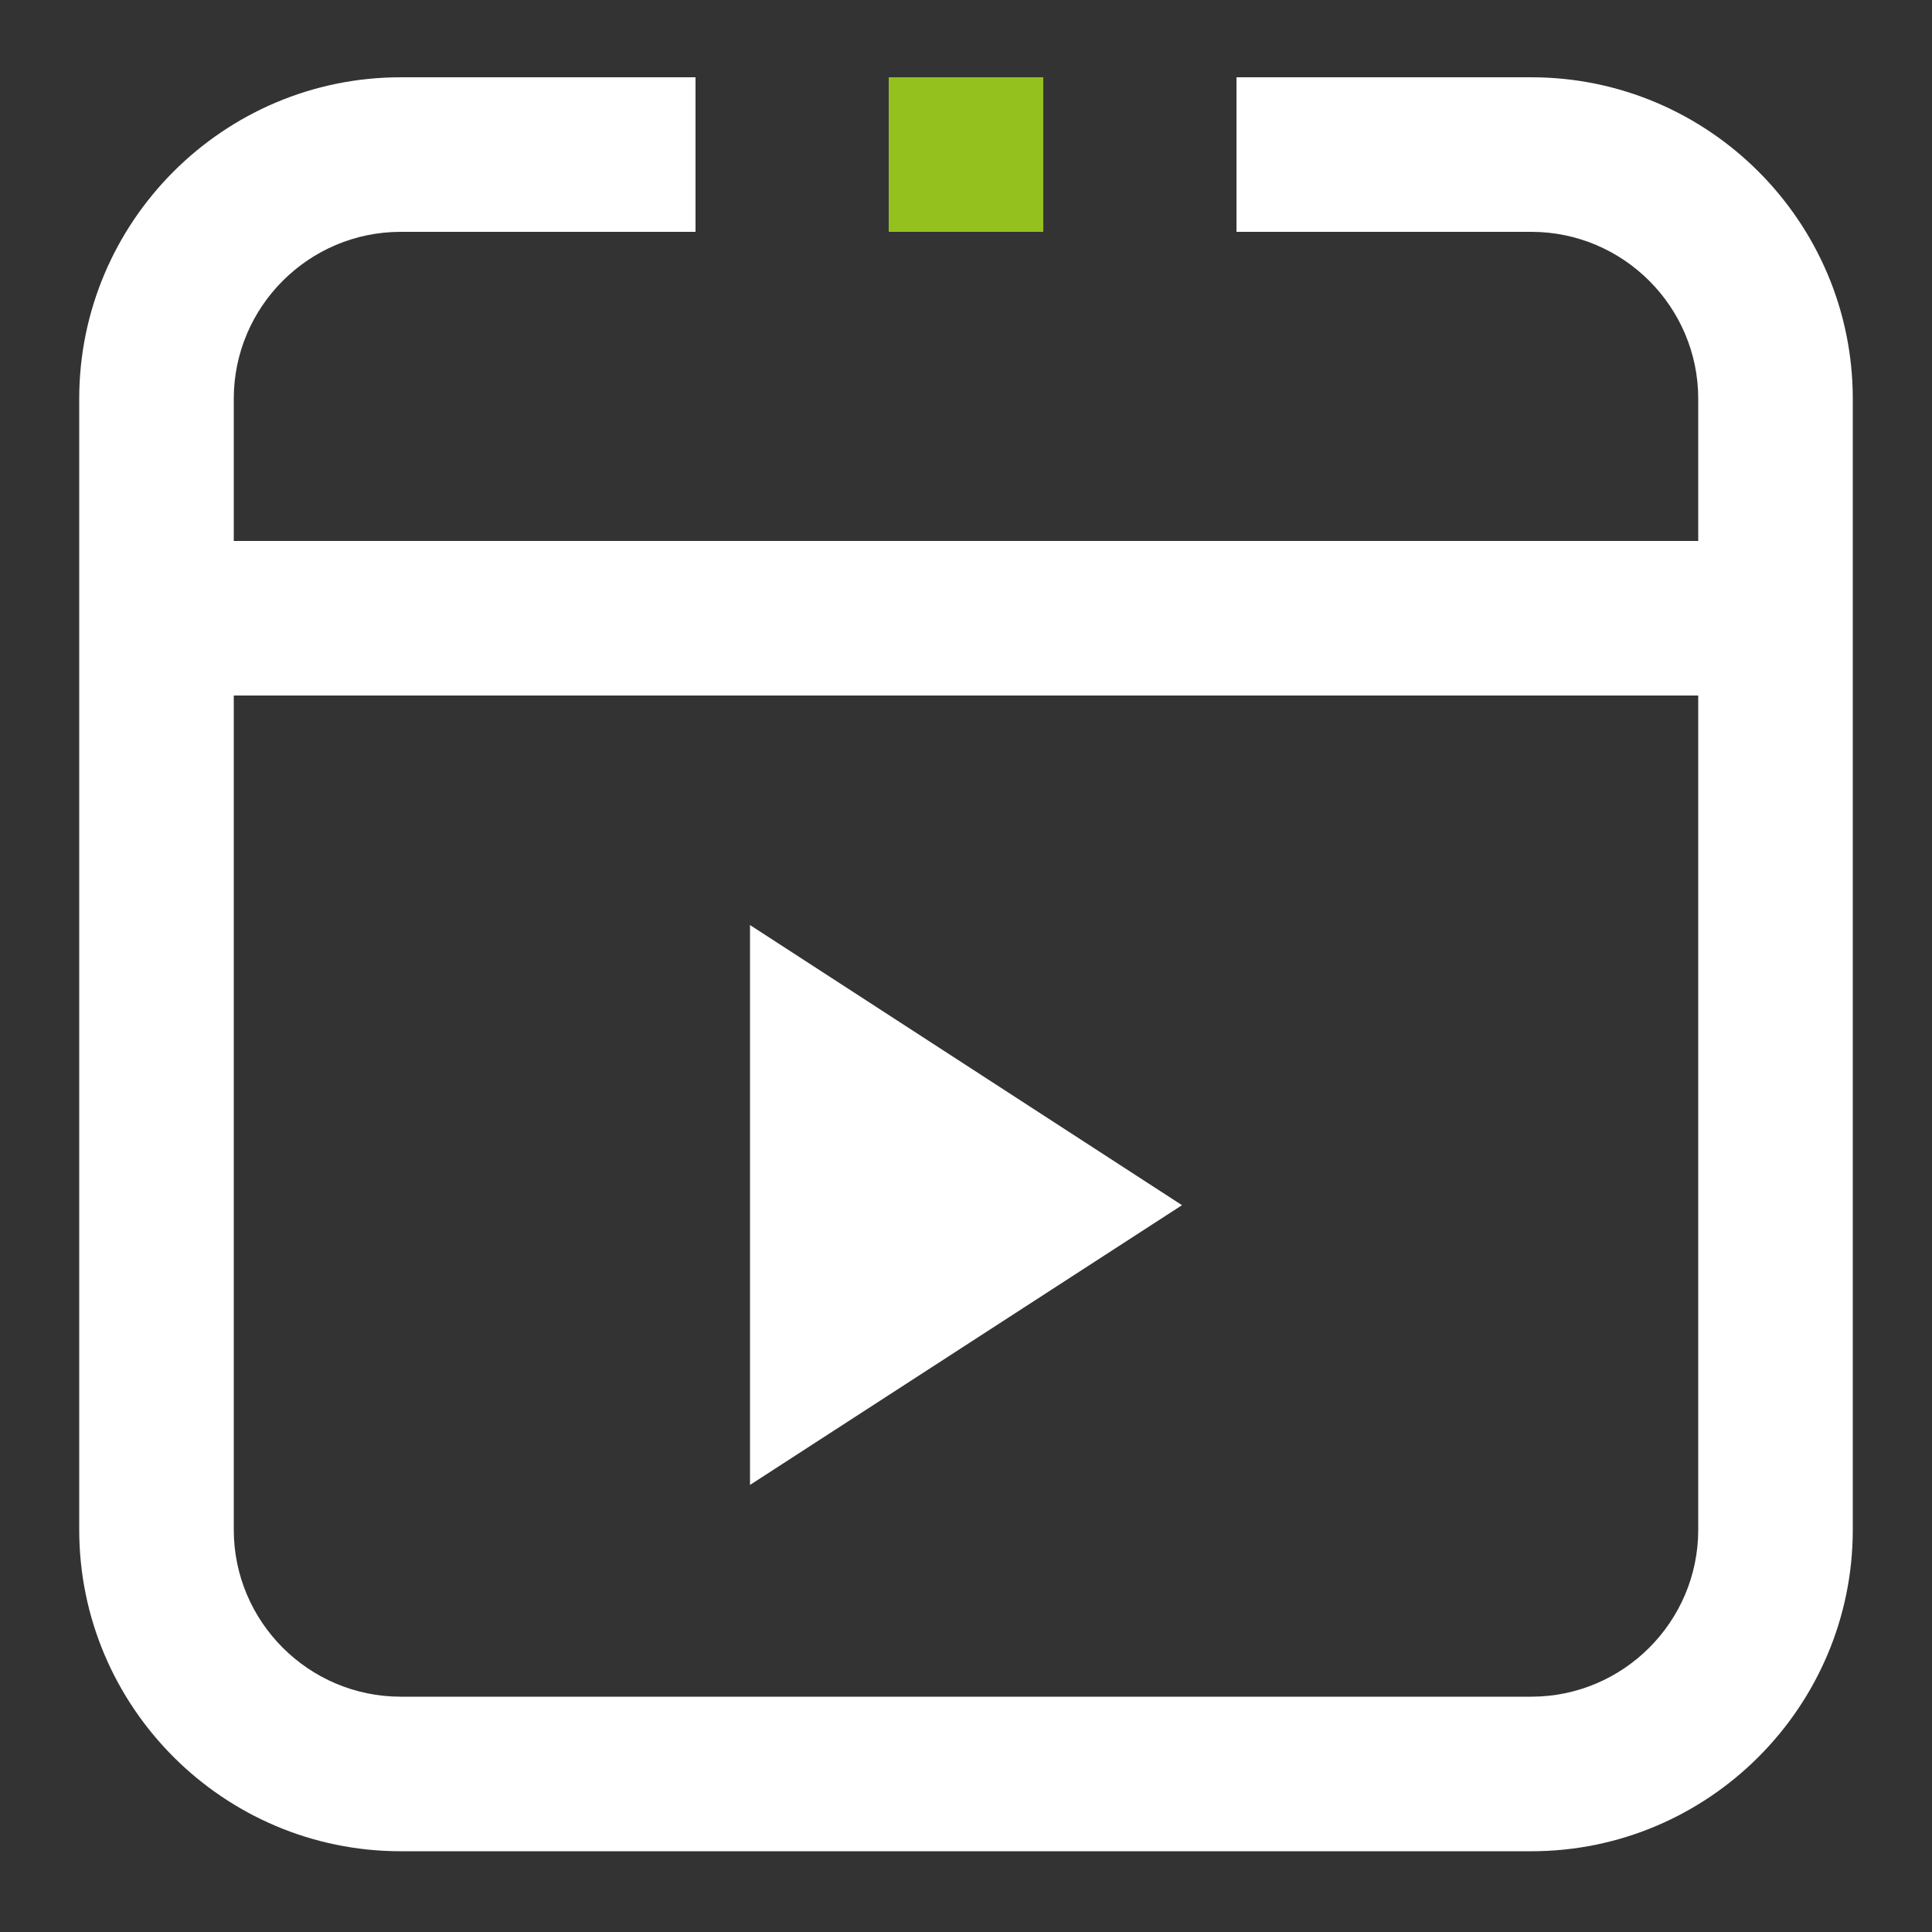
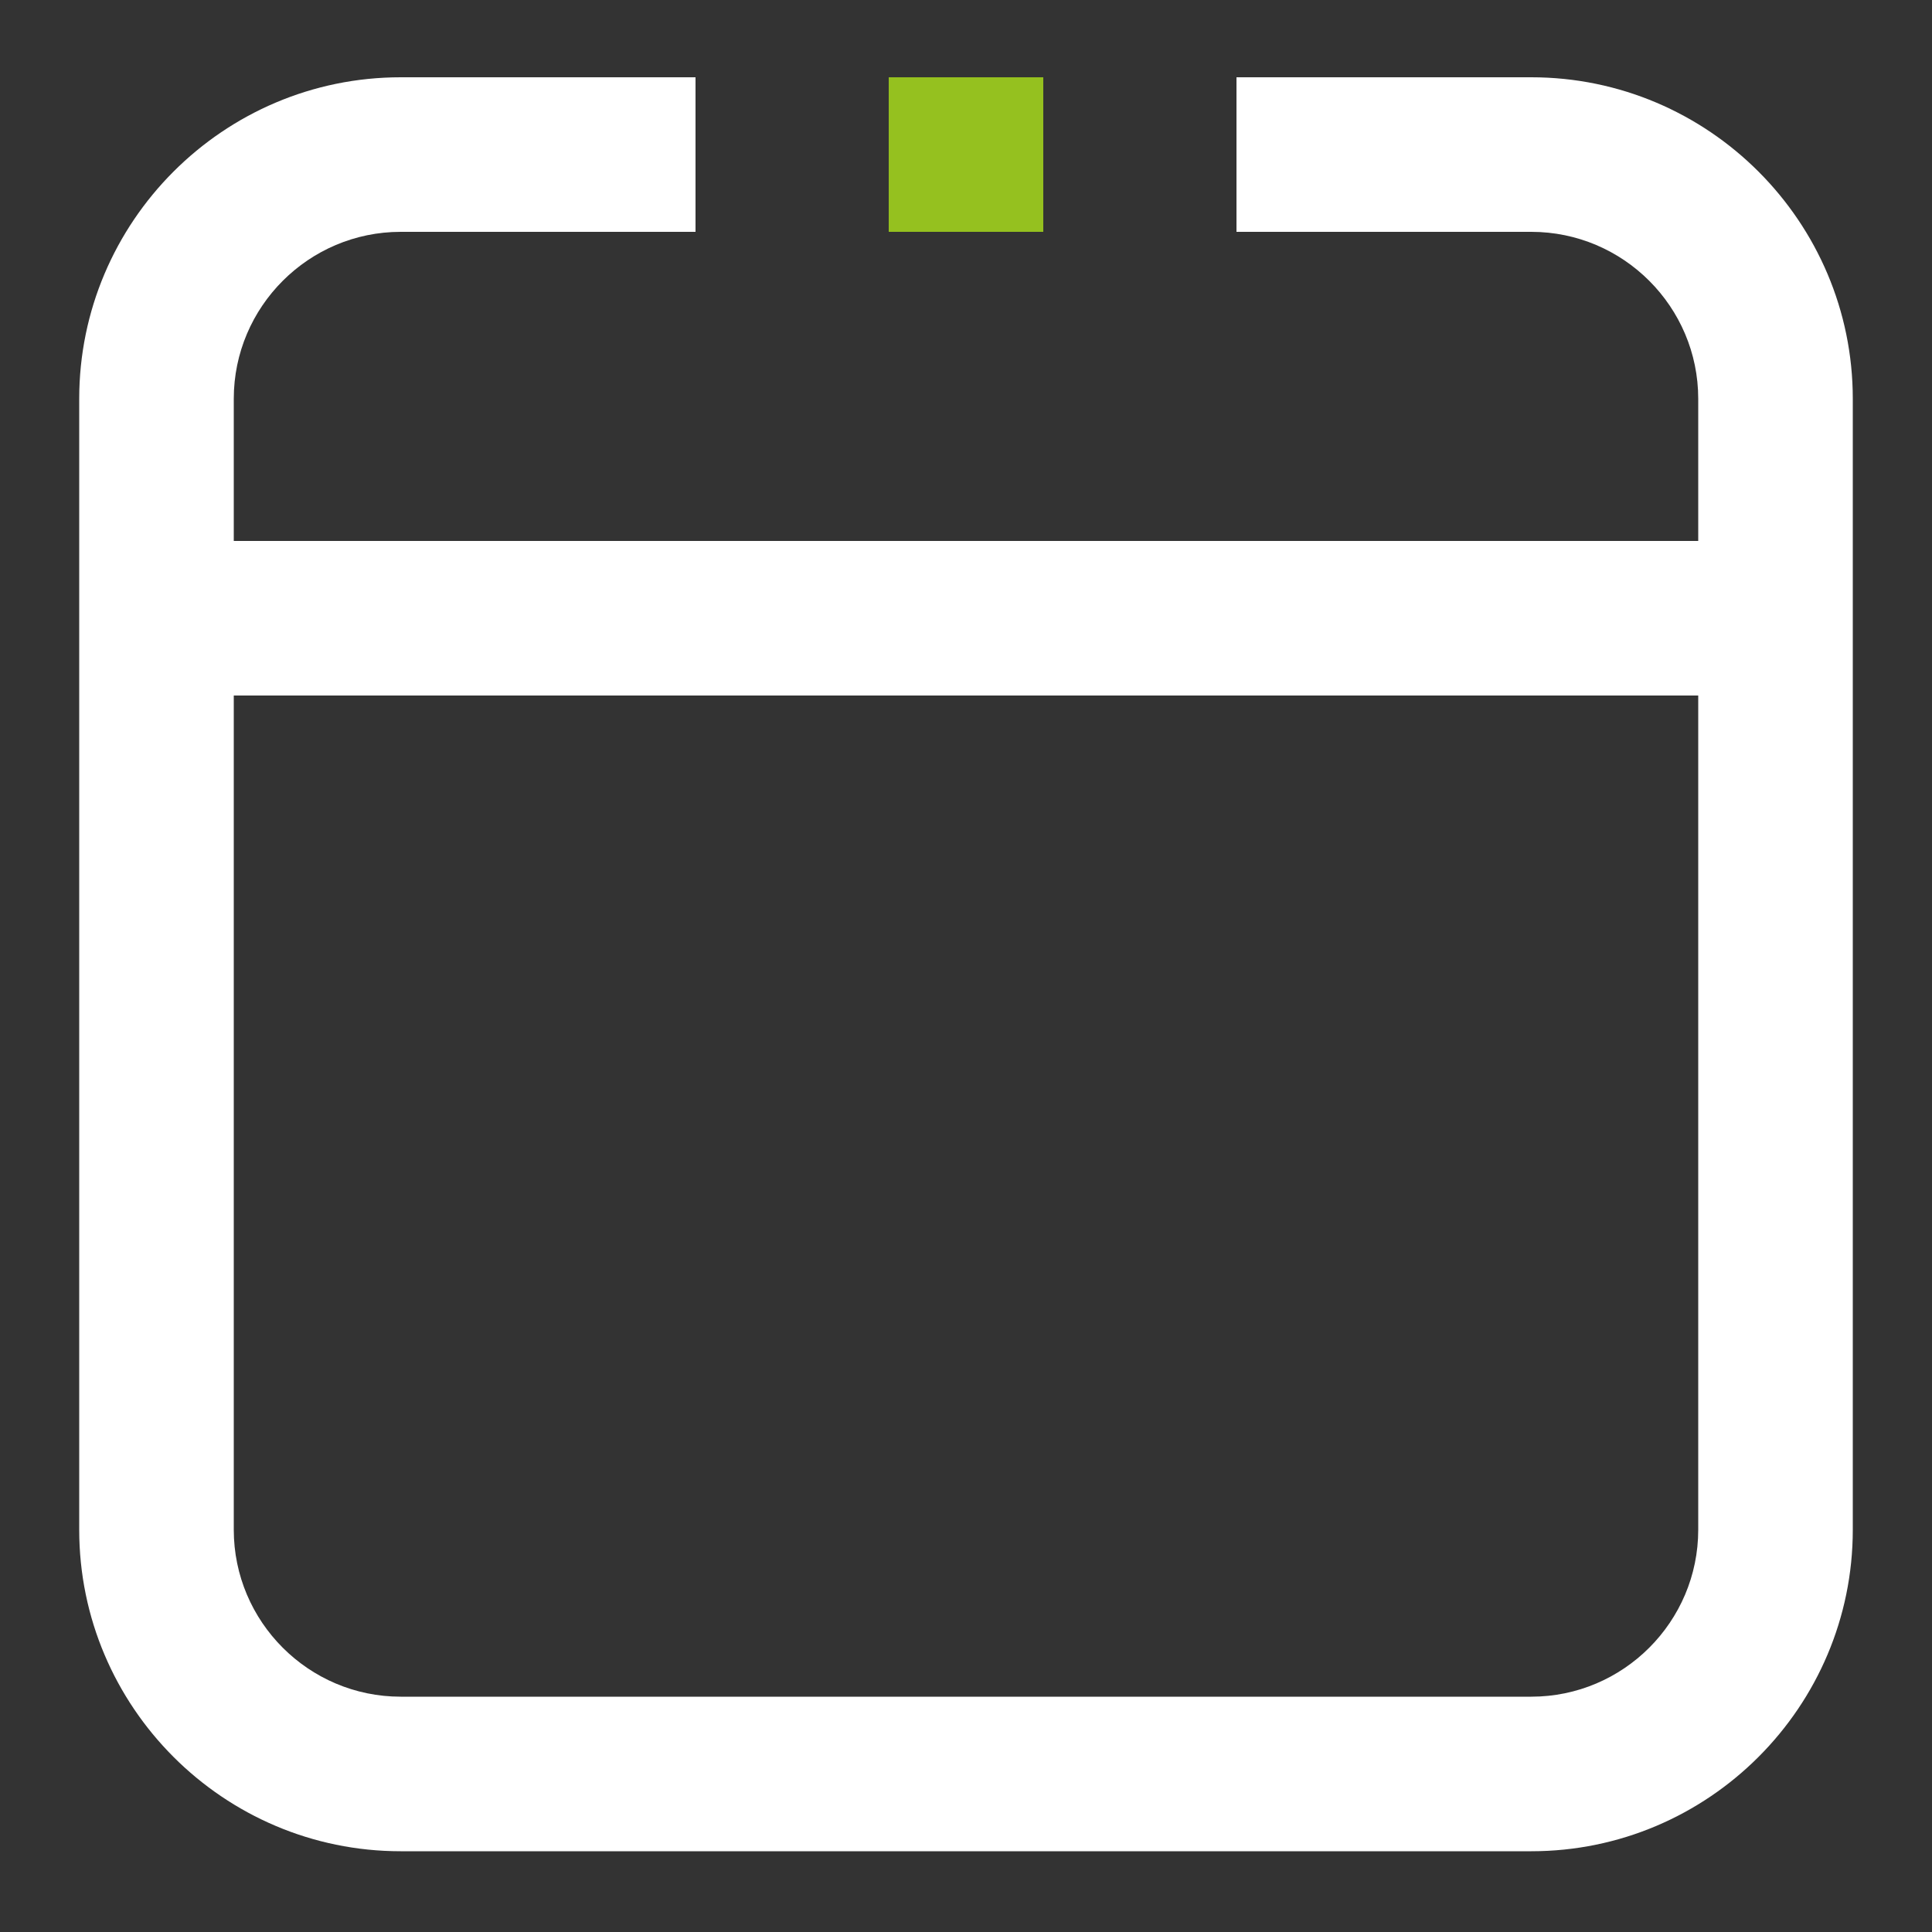
<svg xmlns="http://www.w3.org/2000/svg" id="Ebene_2" viewBox="0 0 50 50">
  <rect x="0" y="0" width="50" height="50" fill="#333333" stroke="none" />
  <defs>
    <style>.cls-1{fill:#95c11f;}.cls-1,.cls-2{stroke-width:0px;}.cls-2{fill:#fff;}</style>
  </defs>
  <rect class="cls-1" x="23" y="2" width="4" height="4" />
  <path class="cls-2" d="M39.63,2h-7.63v4h7.63c2.38,0,4.32,1.94,4.32,4.32v3.68H6.05v-3.68c0-2.38,1.94-4.32,4.32-4.32h7.63V2h-7.63C5.78,2,2.05,5.74,2.05,10.32v29.27c0,4.58,3.73,8.32,8.32,8.32h29.26c4.59,0,8.32-3.74,8.32-8.32V10.32c0-4.58-3.73-8.32-8.32-8.32ZM43.95,39.59c0,2.38-1.94,4.32-4.32,4.32H10.37c-2.38,0-4.32-1.94-4.32-4.32v-21.59h37.9v21.59Z" />
-   <polygon class="cls-2" points="30.59 31.19 19.41 38.43 19.41 23.94 30.59 31.19" />
</svg>